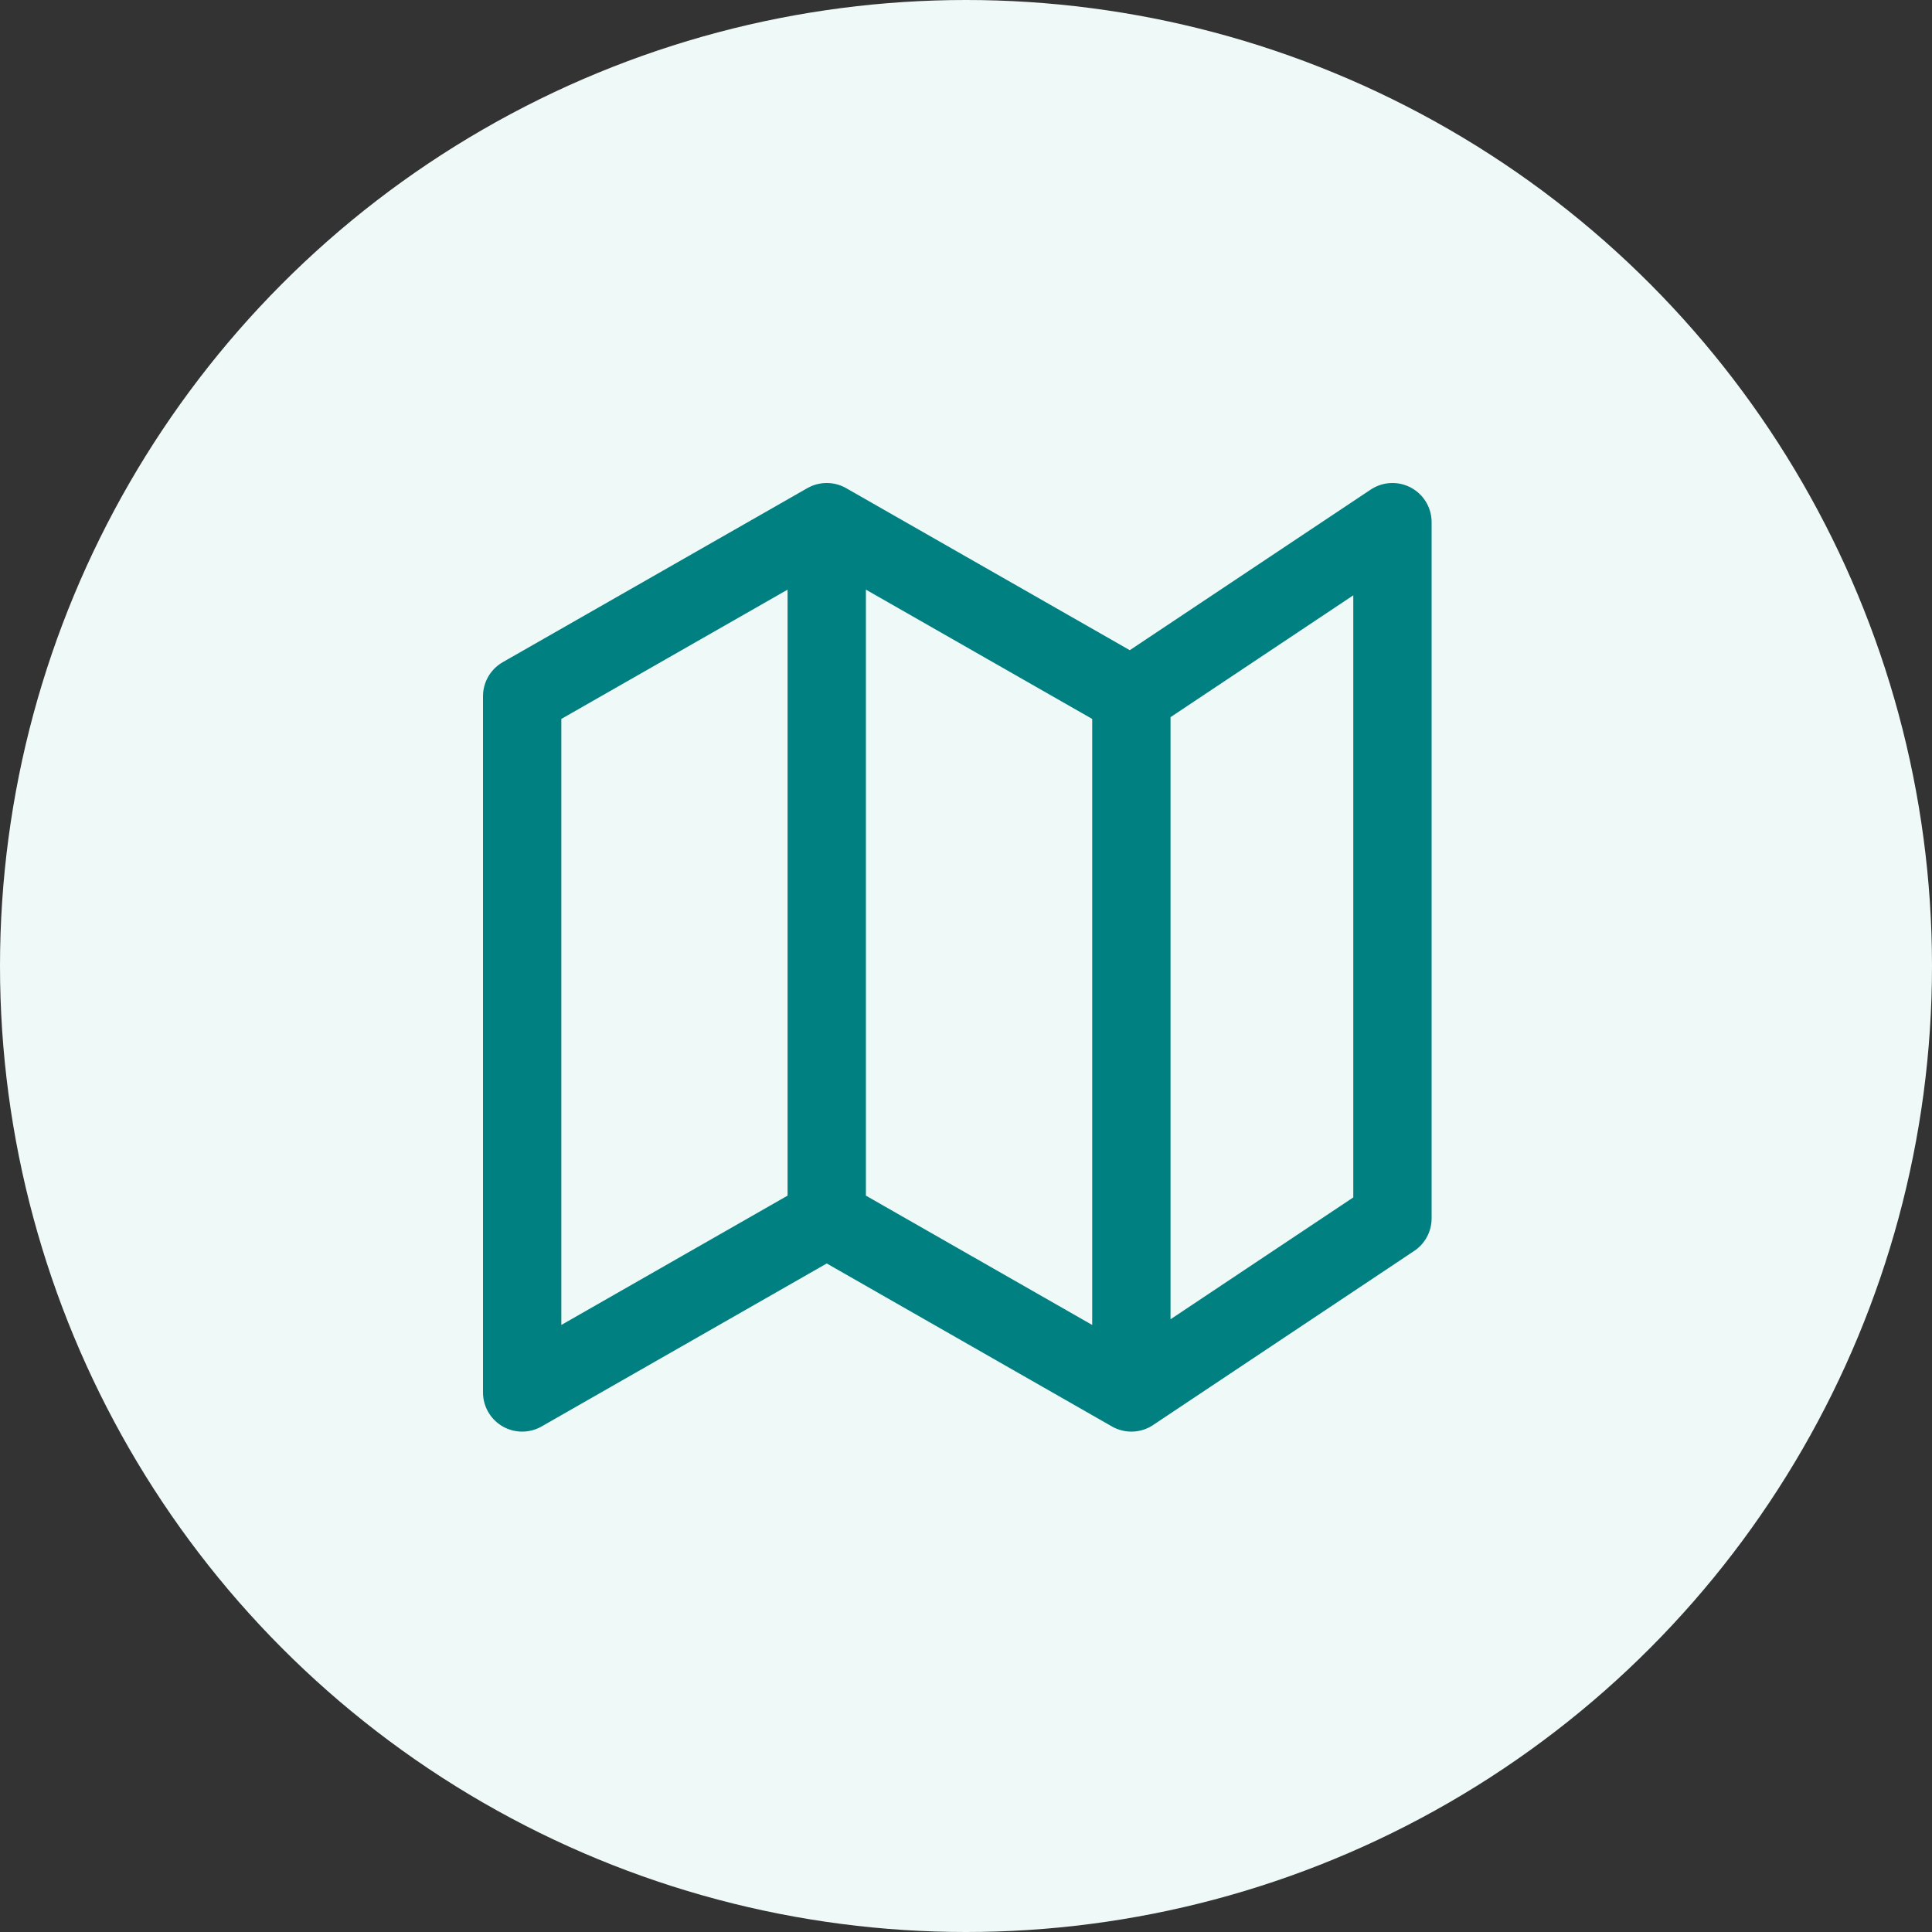
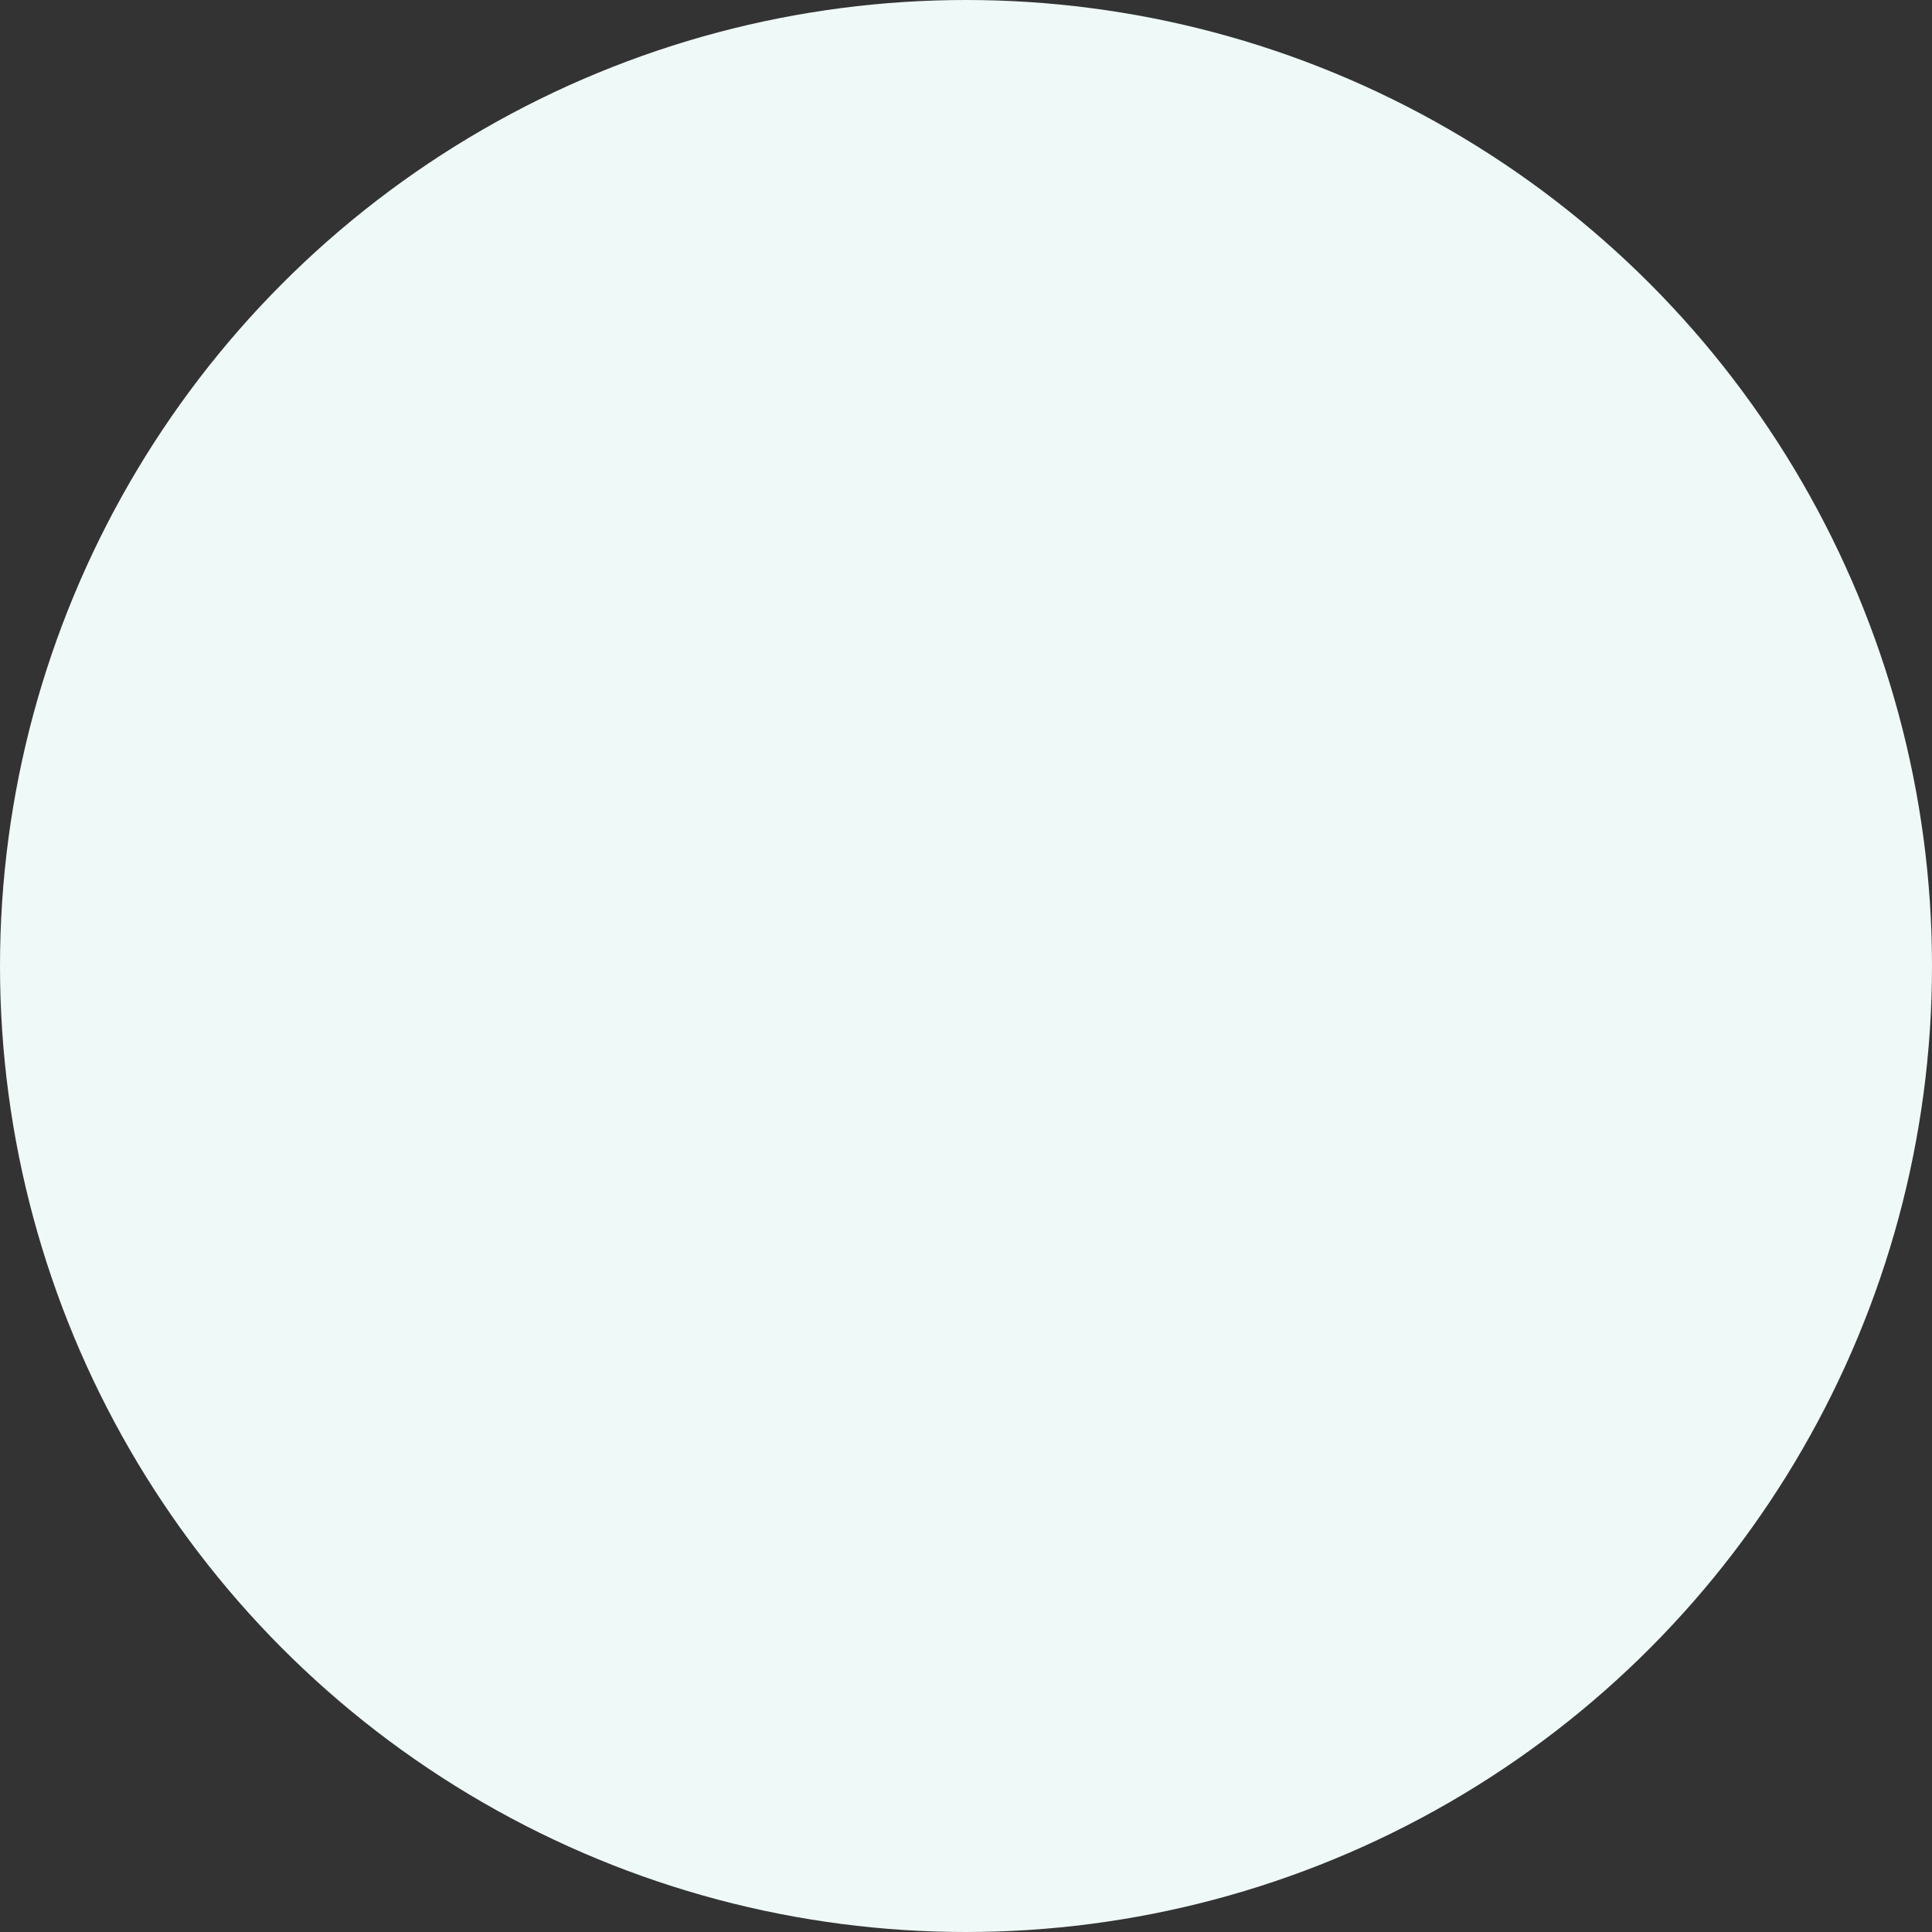
<svg xmlns="http://www.w3.org/2000/svg" width="37" height="37" viewBox="0 0 37 37" fill="none">
  <rect x="0" y="0" width="37" height="37" fill="#333333" stroke="none" />
  <circle cx="18.5" cy="18.5" r="18.5" fill="#EFF9F8" />
-   <path d="M15.833 23.333L10 26.667V13.333L15.833 10M15.833 23.333L21.667 26.667M15.833 23.333V10M15.833 10L21.667 13.333M21.667 26.667L26.667 23.333V10L21.667 13.333M21.667 26.667V13.333" stroke="#008080" stroke-width="1.5" stroke-linecap="round" stroke-linejoin="round" />
</svg>